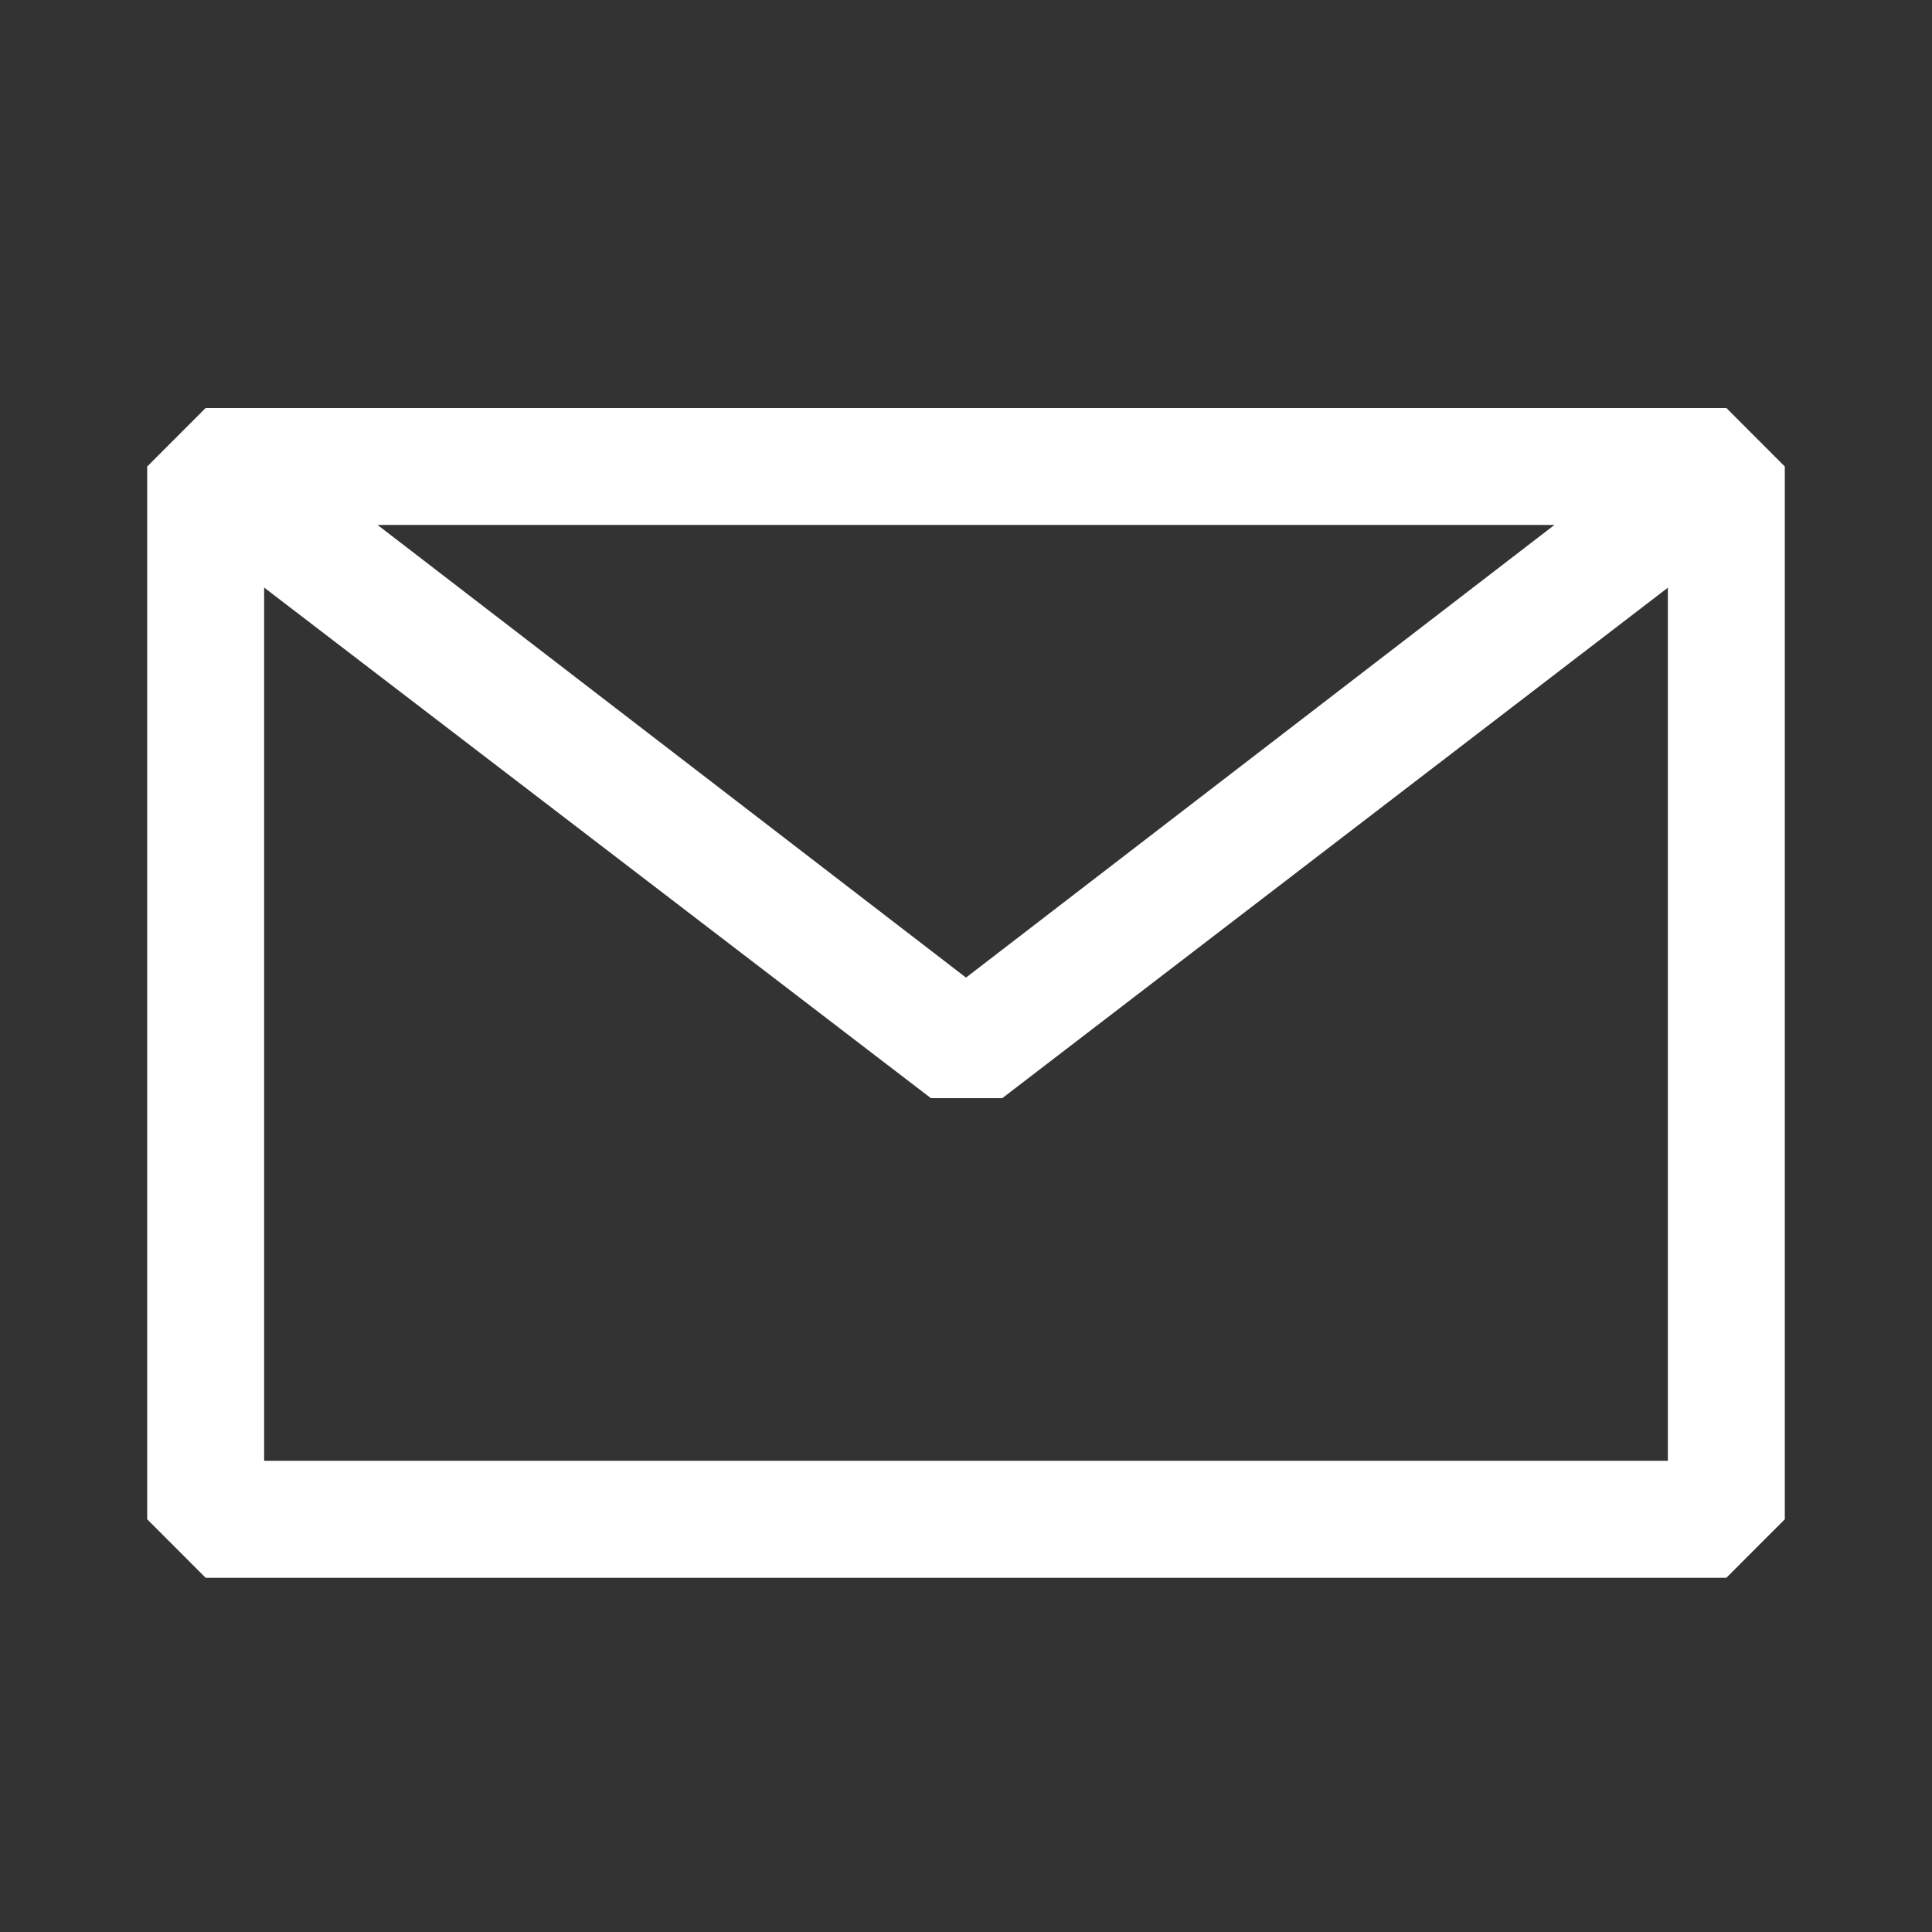
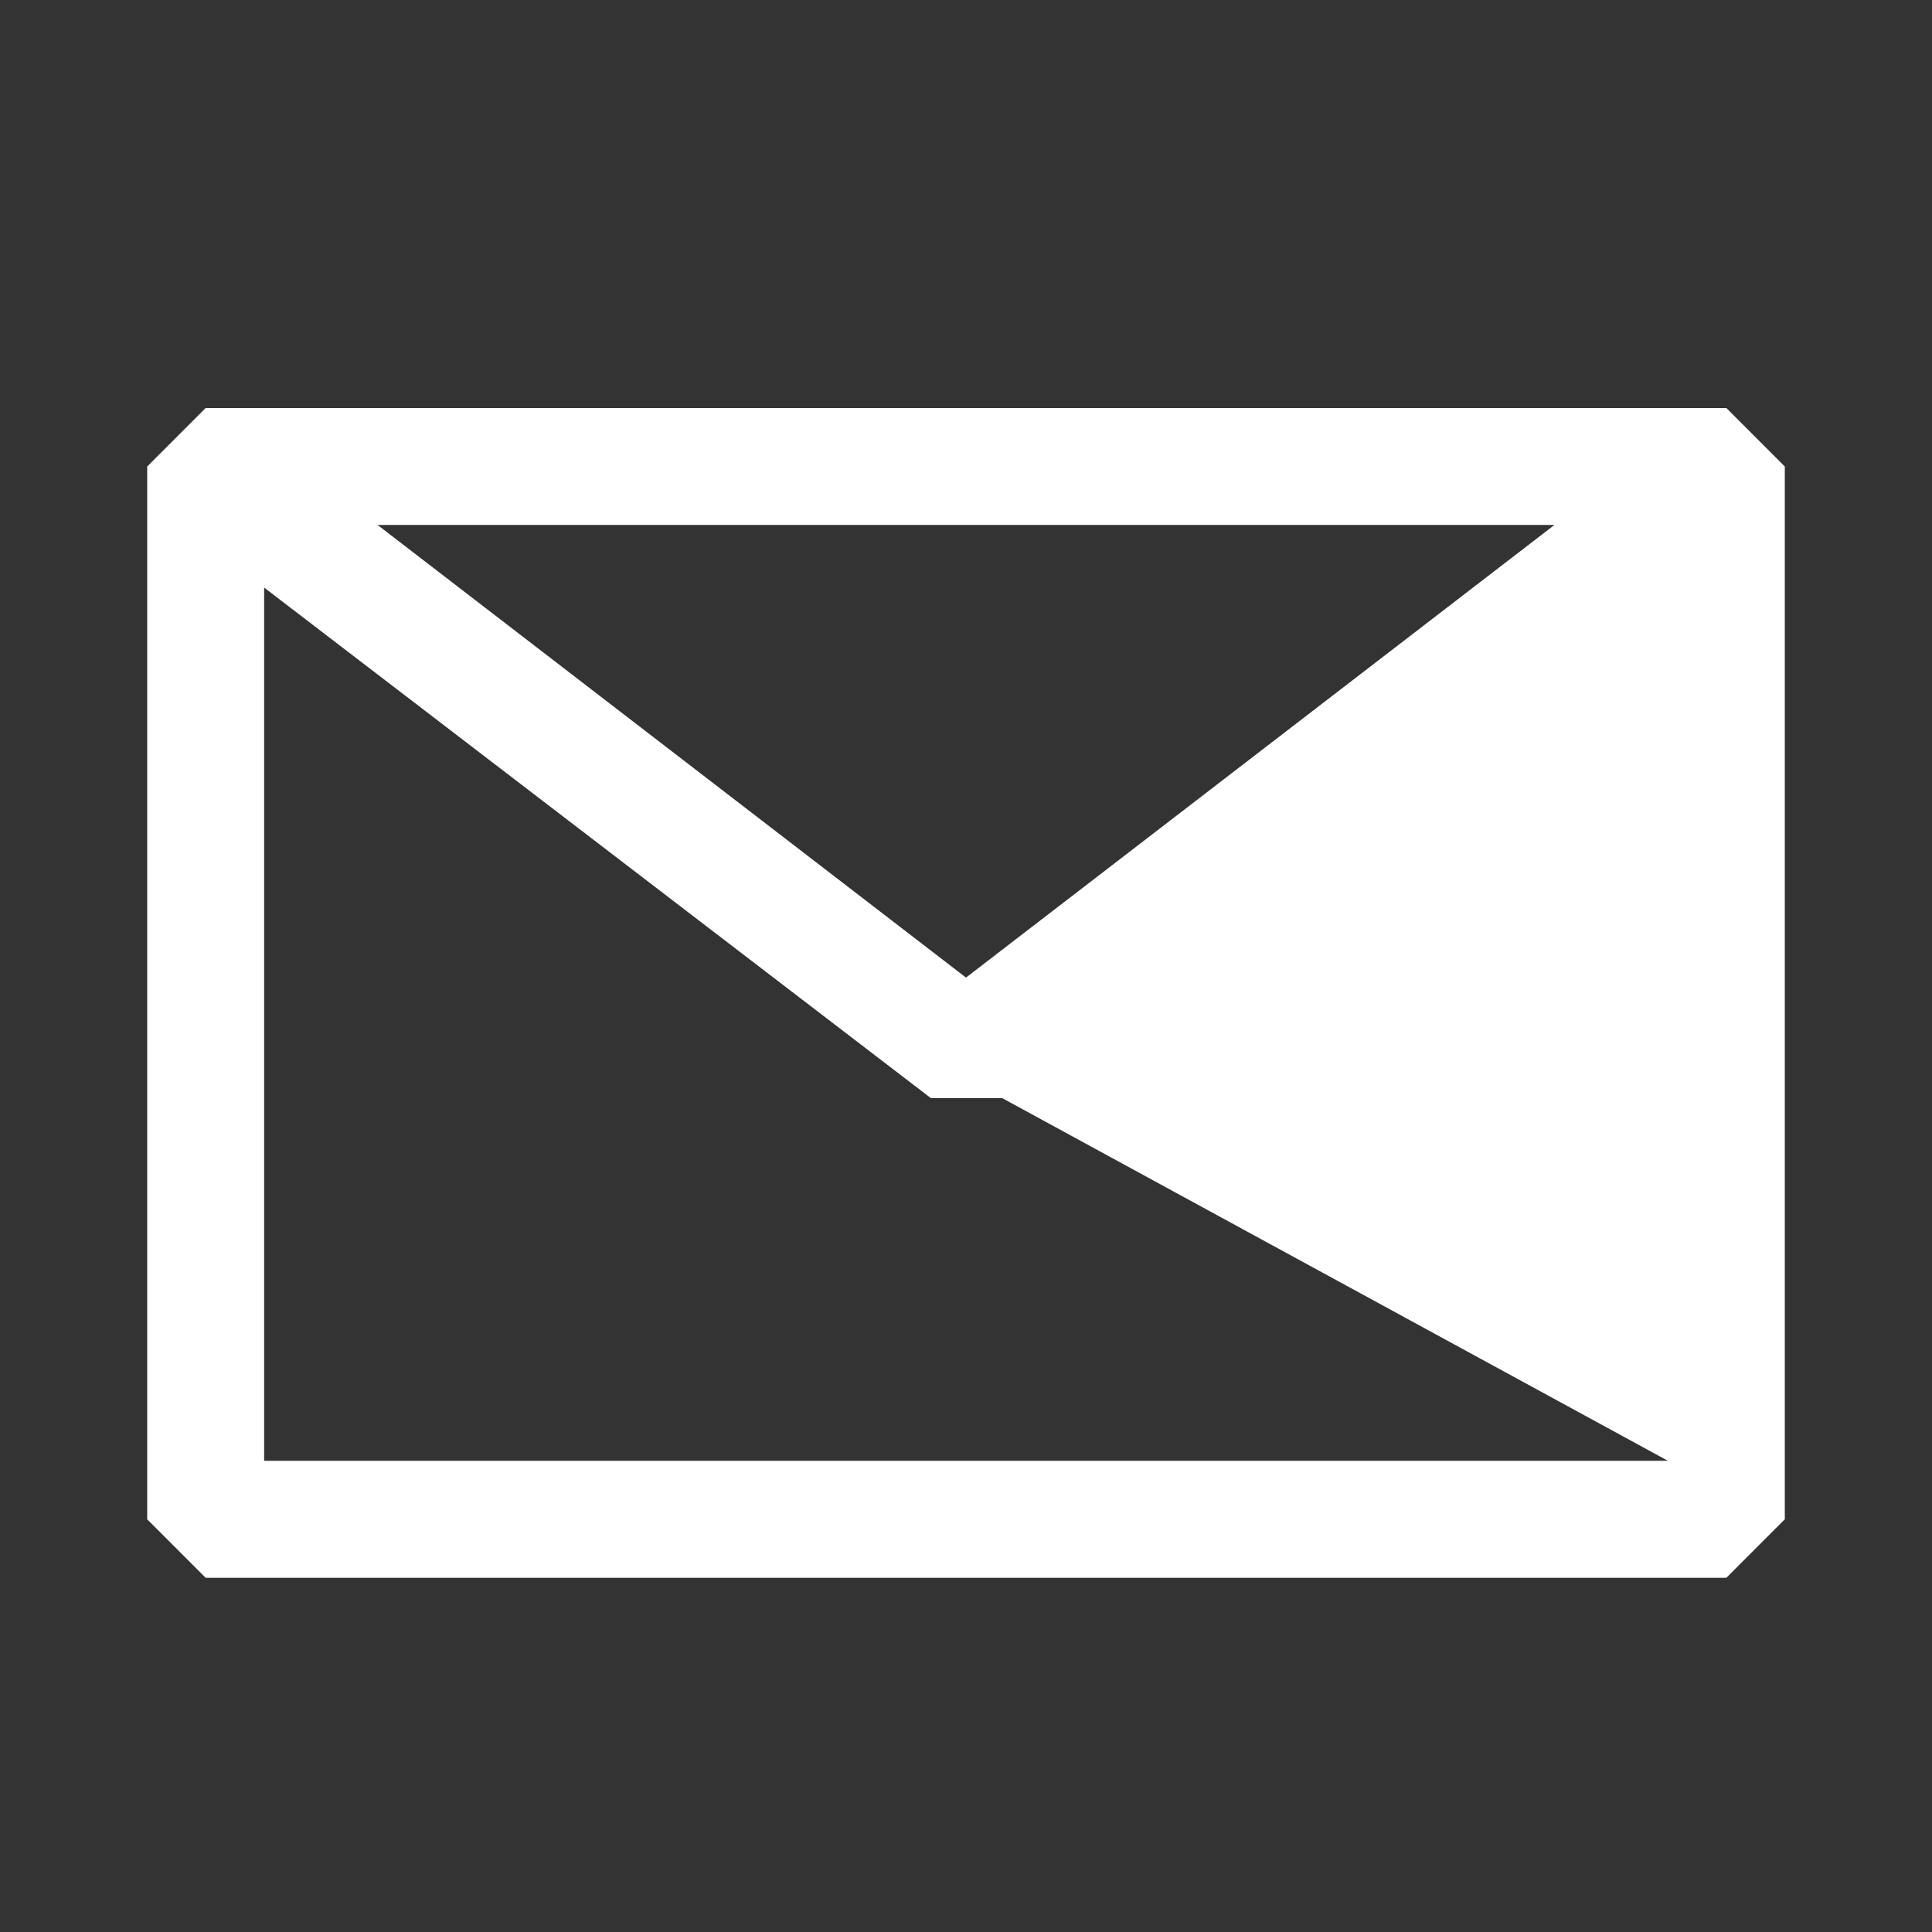
<svg xmlns="http://www.w3.org/2000/svg" width="32" height="32" viewBox="0 0 32 32" fill="none">
  <rect x="0" y="0" width="32" height="32" fill="#333333" stroke="none" />
-   <path fill-rule="evenodd" clip-rule="evenodd" d="M2.438 7.727L3.406 6.758H28.594L29.562 7.727V25.164L28.594 26.133H3.406L2.438 25.164V7.727ZM4.375 9.732V24.195H27.625V9.734L16.601 18.189H15.419L4.375 9.732ZM25.746 8.695H6.254L16 16.192L25.746 8.695Z" fill="white" />
+   <path fill-rule="evenodd" clip-rule="evenodd" d="M2.438 7.727L3.406 6.758H28.594L29.562 7.727V25.164L28.594 26.133H3.406L2.438 25.164V7.727ZM4.375 9.732V24.195H27.625L16.601 18.189H15.419L4.375 9.732ZM25.746 8.695H6.254L16 16.192L25.746 8.695Z" fill="white" />
</svg>